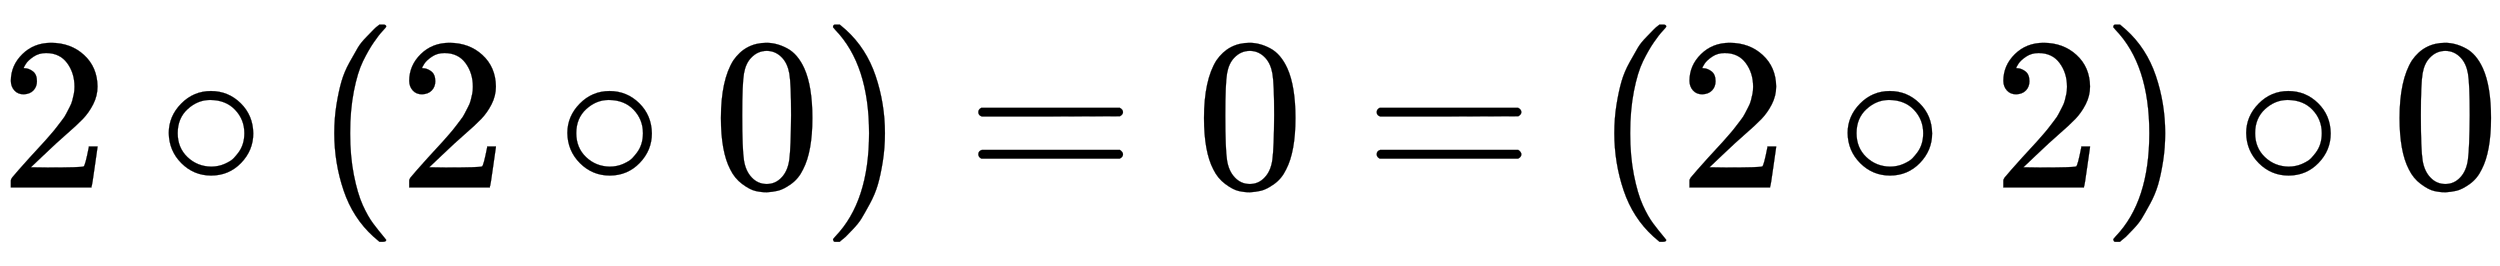
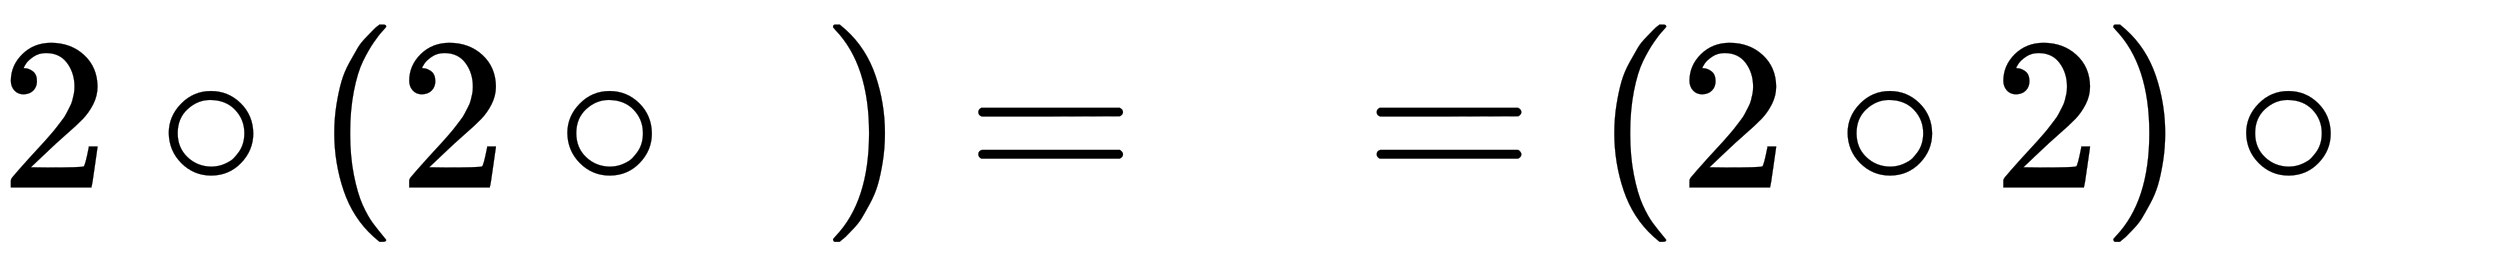
<svg xmlns="http://www.w3.org/2000/svg" xmlns:xlink="http://www.w3.org/1999/xlink" width="26.732ex" height="2.843ex" style="vertical-align: -0.838ex;" viewBox="0 -863.1 11509.4 1223.9" role="img" focusable="false" aria-labelledby="MathJax-SVG-1-Title">
  <title id="MathJax-SVG-1-Title">{\displaystyle 2\circ (2\circ 0)=0=(2\circ 2)\circ 0}</title>
  <defs aria-hidden="true">
    <path stroke-width="1" id="E1-MJMAIN-32" d="M109 429Q82 429 66 447T50 491Q50 562 103 614T235 666Q326 666 387 610T449 465Q449 422 429 383T381 315T301 241Q265 210 201 149L142 93L218 92Q375 92 385 97Q392 99 409 186V189H449V186Q448 183 436 95T421 3V0H50V19V31Q50 38 56 46T86 81Q115 113 136 137Q145 147 170 174T204 211T233 244T261 278T284 308T305 340T320 369T333 401T340 431T343 464Q343 527 309 573T212 619Q179 619 154 602T119 569T109 550Q109 549 114 549Q132 549 151 535T170 489Q170 464 154 447T109 429Z" />
    <path stroke-width="1" id="E1-MJMAIN-2218" d="M55 251Q55 328 112 386T249 444T386 388T444 249Q444 171 388 113T250 55Q170 55 113 112T55 251ZM245 403Q188 403 142 361T96 250Q96 183 141 140T250 96Q284 96 313 109T354 135T375 160Q403 197 403 250Q403 313 360 358T245 403Z" />
    <path stroke-width="1" id="E1-MJMAIN-28" d="M94 250Q94 319 104 381T127 488T164 576T202 643T244 695T277 729T302 750H315H319Q333 750 333 741Q333 738 316 720T275 667T226 581T184 443T167 250T184 58T225 -81T274 -167T316 -220T333 -241Q333 -250 318 -250H315H302L274 -226Q180 -141 137 -14T94 250Z" />
-     <path stroke-width="1" id="E1-MJMAIN-30" d="M96 585Q152 666 249 666Q297 666 345 640T423 548Q460 465 460 320Q460 165 417 83Q397 41 362 16T301 -15T250 -22Q224 -22 198 -16T137 16T82 83Q39 165 39 320Q39 494 96 585ZM321 597Q291 629 250 629Q208 629 178 597Q153 571 145 525T137 333Q137 175 145 125T181 46Q209 16 250 16Q290 16 318 46Q347 76 354 130T362 333Q362 478 354 524T321 597Z" />
    <path stroke-width="1" id="E1-MJMAIN-29" d="M60 749L64 750Q69 750 74 750H86L114 726Q208 641 251 514T294 250Q294 182 284 119T261 12T224 -76T186 -143T145 -194T113 -227T90 -246Q87 -249 86 -250H74Q66 -250 63 -250T58 -247T55 -238Q56 -237 66 -225Q221 -64 221 250T66 725Q56 737 55 738Q55 746 60 749Z" />
    <path stroke-width="1" id="E1-MJMAIN-3D" d="M56 347Q56 360 70 367H707Q722 359 722 347Q722 336 708 328L390 327H72Q56 332 56 347ZM56 153Q56 168 72 173H708Q722 163 722 153Q722 140 707 133H70Q56 140 56 153Z" />
  </defs>
  <g stroke="currentColor" fill="currentColor" stroke-width="0" transform="matrix(1 0 0 -1 0 0)" aria-hidden="true">
    <use xlink:href="#E1-MJMAIN-32" x="0" y="0" />
    <use xlink:href="#E1-MJMAIN-2218" x="722" y="0" />
    <use xlink:href="#E1-MJMAIN-28" x="1445" y="0" />
    <use xlink:href="#E1-MJMAIN-32" x="1834" y="0" />
    <use xlink:href="#E1-MJMAIN-2218" x="2557" y="0" />
    <use xlink:href="#E1-MJMAIN-30" x="3280" y="0" />
    <use xlink:href="#E1-MJMAIN-29" x="3780" y="0" />
    <use xlink:href="#E1-MJMAIN-3D" x="4448" y="0" />
    <use xlink:href="#E1-MJMAIN-30" x="5504" y="0" />
    <use xlink:href="#E1-MJMAIN-3D" x="6282" y="0" />
    <use xlink:href="#E1-MJMAIN-28" x="7338" y="0" />
    <use xlink:href="#E1-MJMAIN-32" x="7728" y="0" />
    <use xlink:href="#E1-MJMAIN-2218" x="8451" y="0" />
    <use xlink:href="#E1-MJMAIN-32" x="9173" y="0" />
    <use xlink:href="#E1-MJMAIN-29" x="9674" y="0" />
    <use xlink:href="#E1-MJMAIN-2218" x="10286" y="0" />
    <use xlink:href="#E1-MJMAIN-30" x="11008" y="0" />
  </g>
</svg>